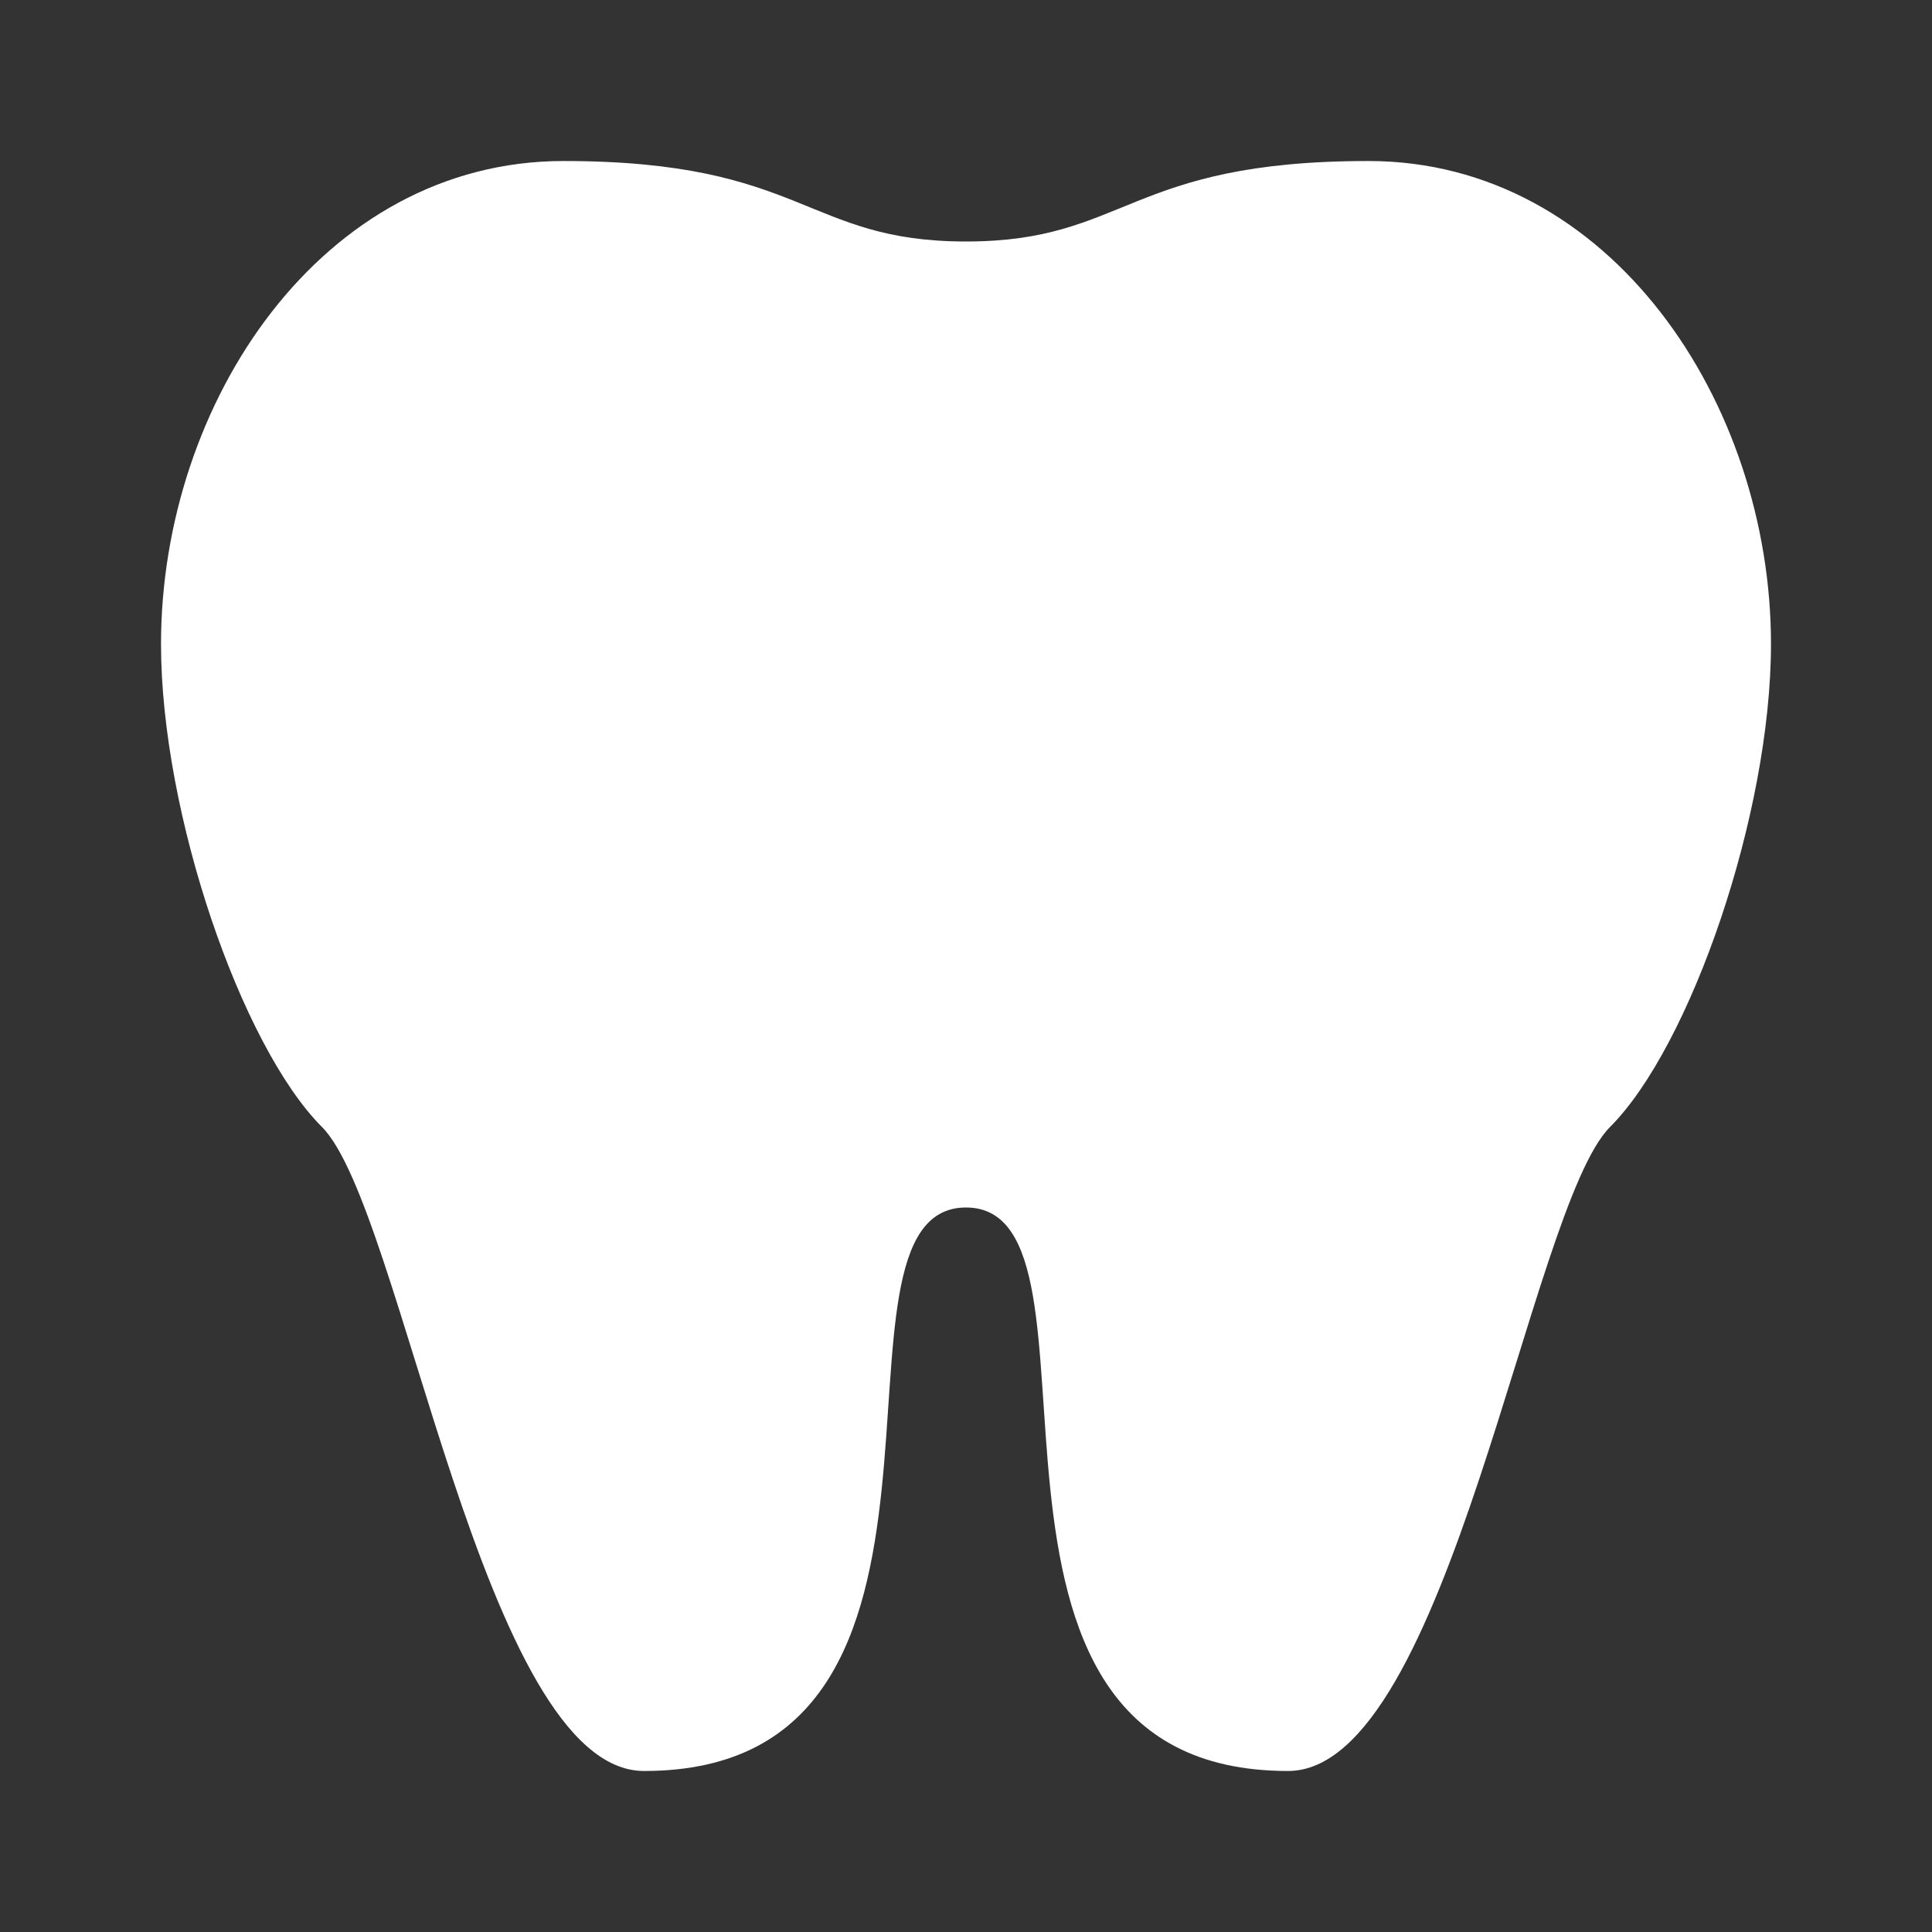
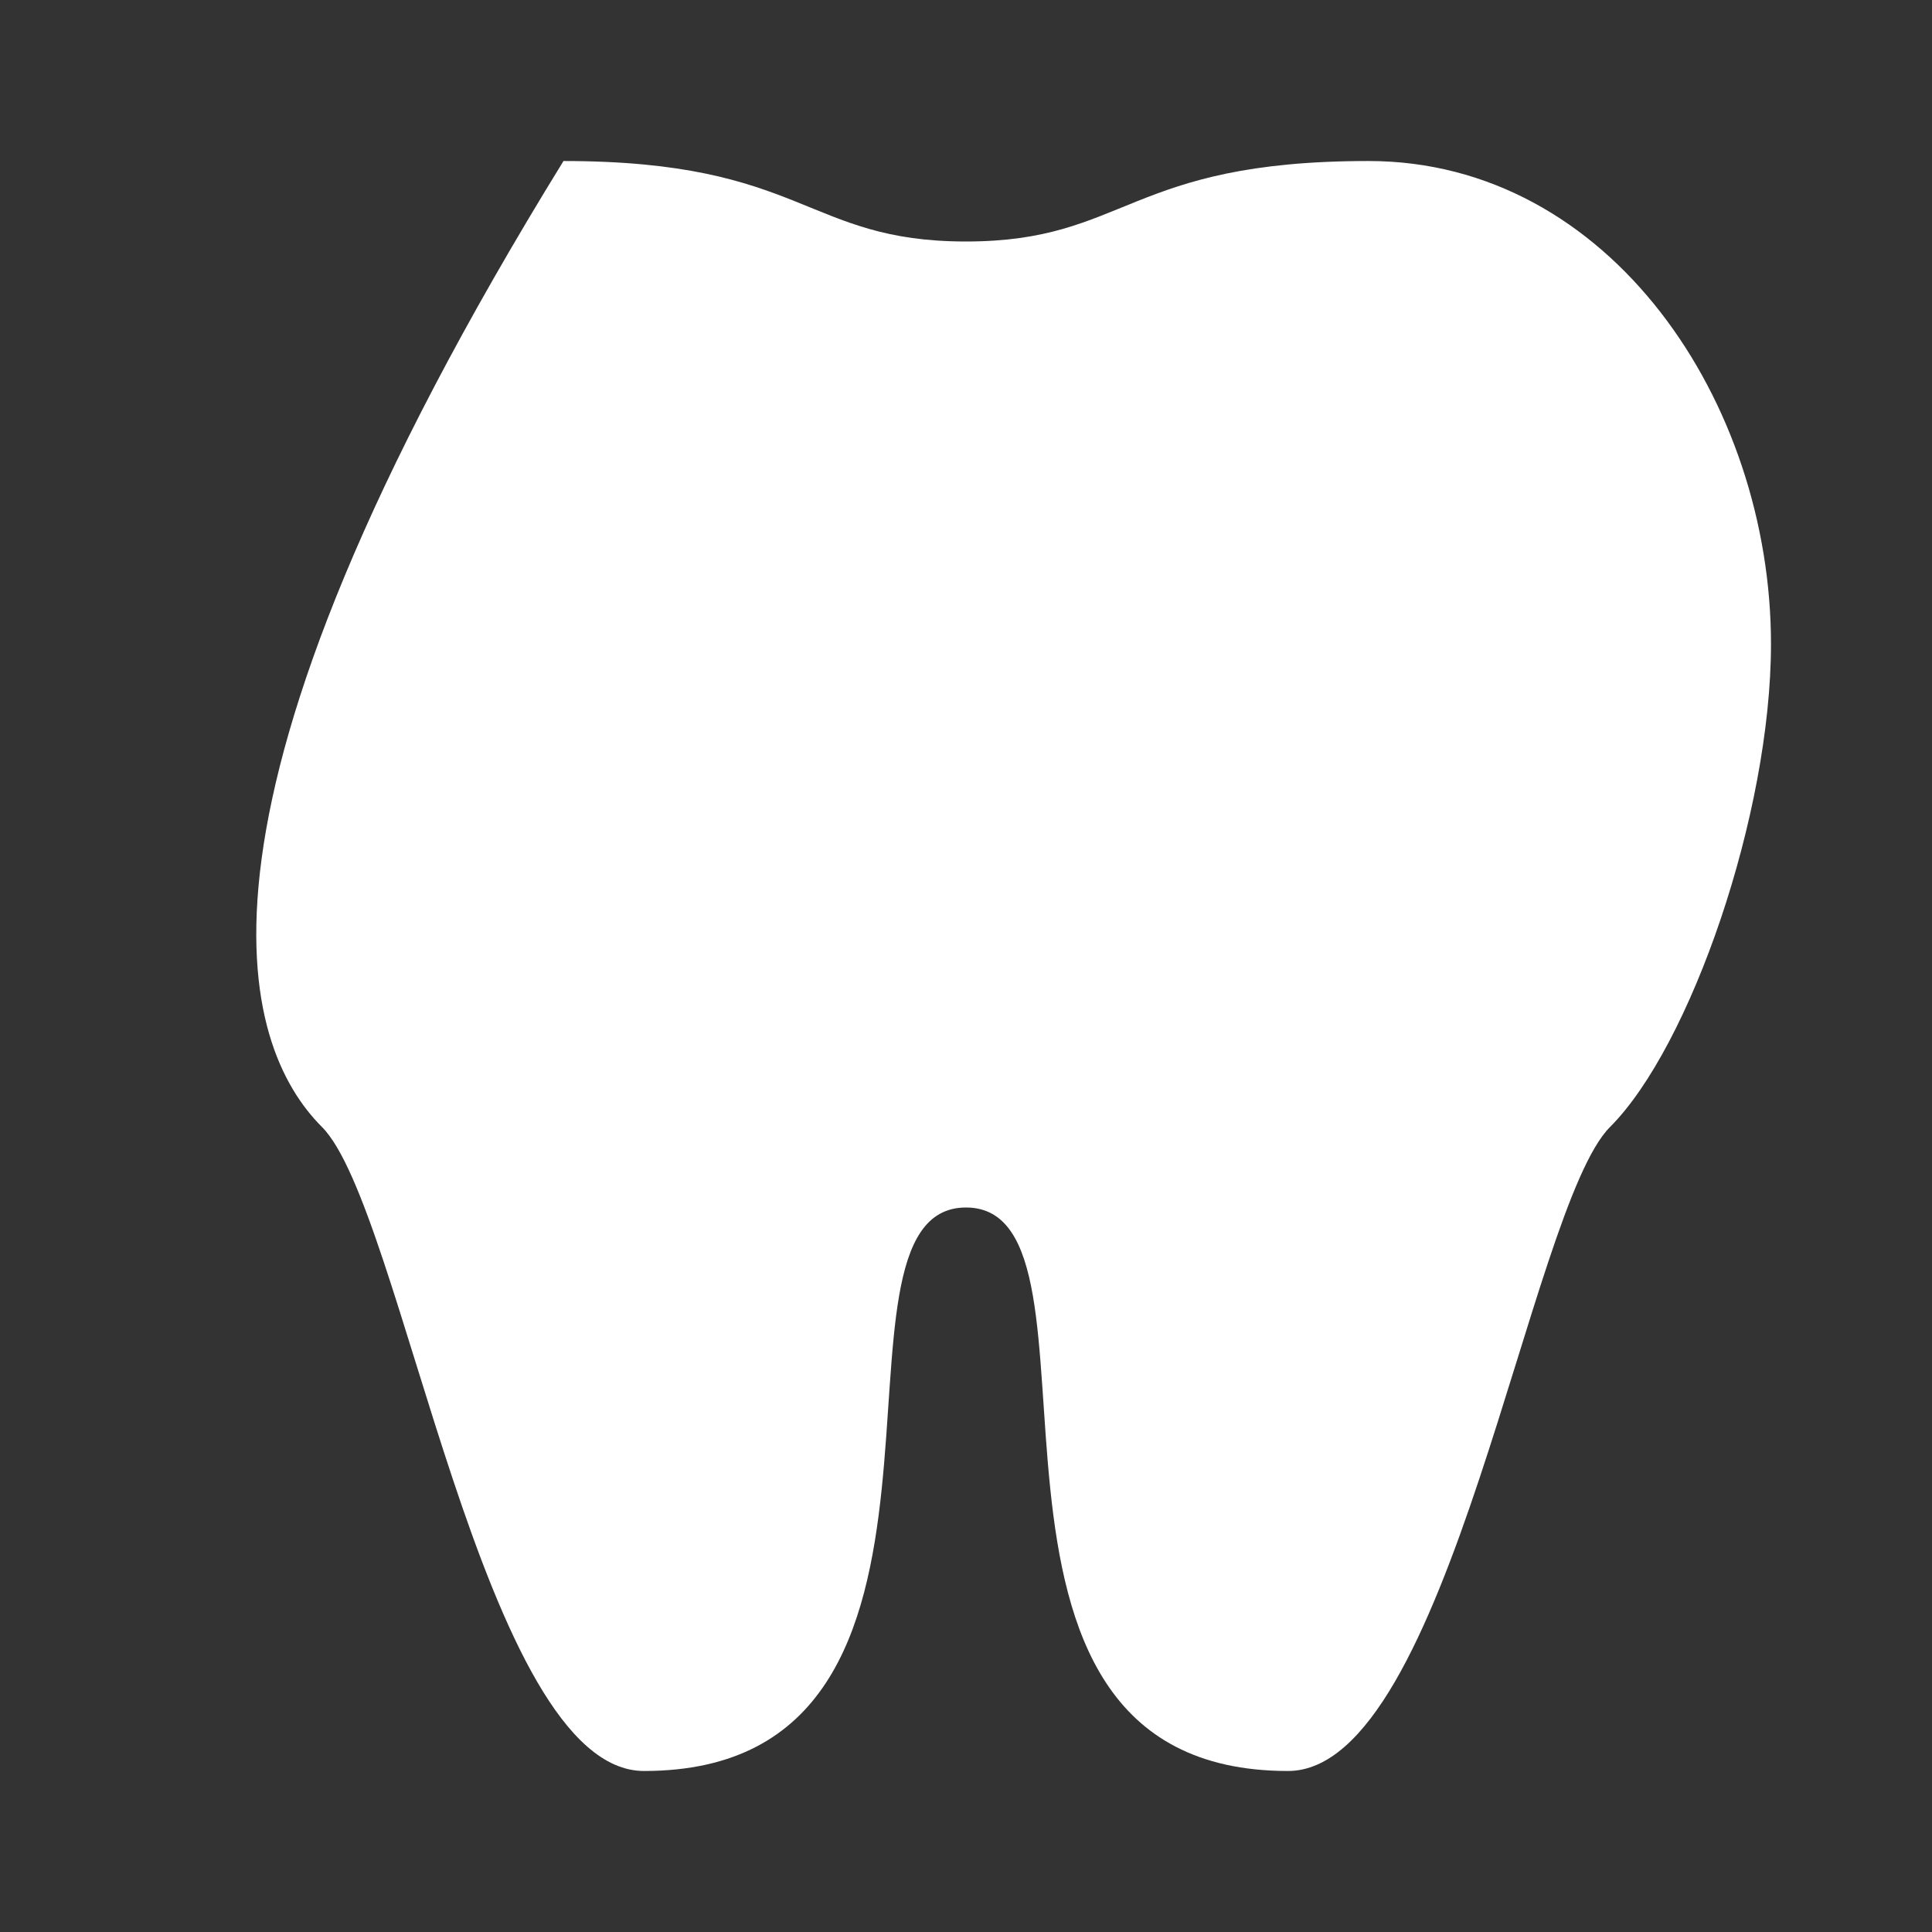
<svg xmlns="http://www.w3.org/2000/svg" width="50" height="50" viewBox="0 0 50 50" fill="none">
  <rect x="0" y="0" width="50" height="50" fill="#333333" stroke="none" />
-   <path d="M14.583 4.167C8.333 4.167 4.167 10.417 4.167 16.667C4.167 21.063 6.25 27.083 8.333 29.167C10.417 31.25 12.5 45.833 16.667 45.833C26.125 45.833 20.833 31.25 25 31.25C29.167 31.25 23.875 45.833 33.333 45.833C37.5 45.833 39.583 31.25 41.667 29.167C43.75 27.083 45.833 21.063 45.833 16.667C45.833 10.417 41.667 4.167 35.417 4.167C29.167 4.167 29.167 6.25 25 6.25C20.833 6.25 20.833 4.167 14.583 4.167Z" fill="white" />
+   <path d="M14.583 4.167C4.167 21.063 6.25 27.083 8.333 29.167C10.417 31.25 12.5 45.833 16.667 45.833C26.125 45.833 20.833 31.25 25 31.25C29.167 31.25 23.875 45.833 33.333 45.833C37.5 45.833 39.583 31.25 41.667 29.167C43.75 27.083 45.833 21.063 45.833 16.667C45.833 10.417 41.667 4.167 35.417 4.167C29.167 4.167 29.167 6.25 25 6.25C20.833 6.25 20.833 4.167 14.583 4.167Z" fill="white" />
</svg>